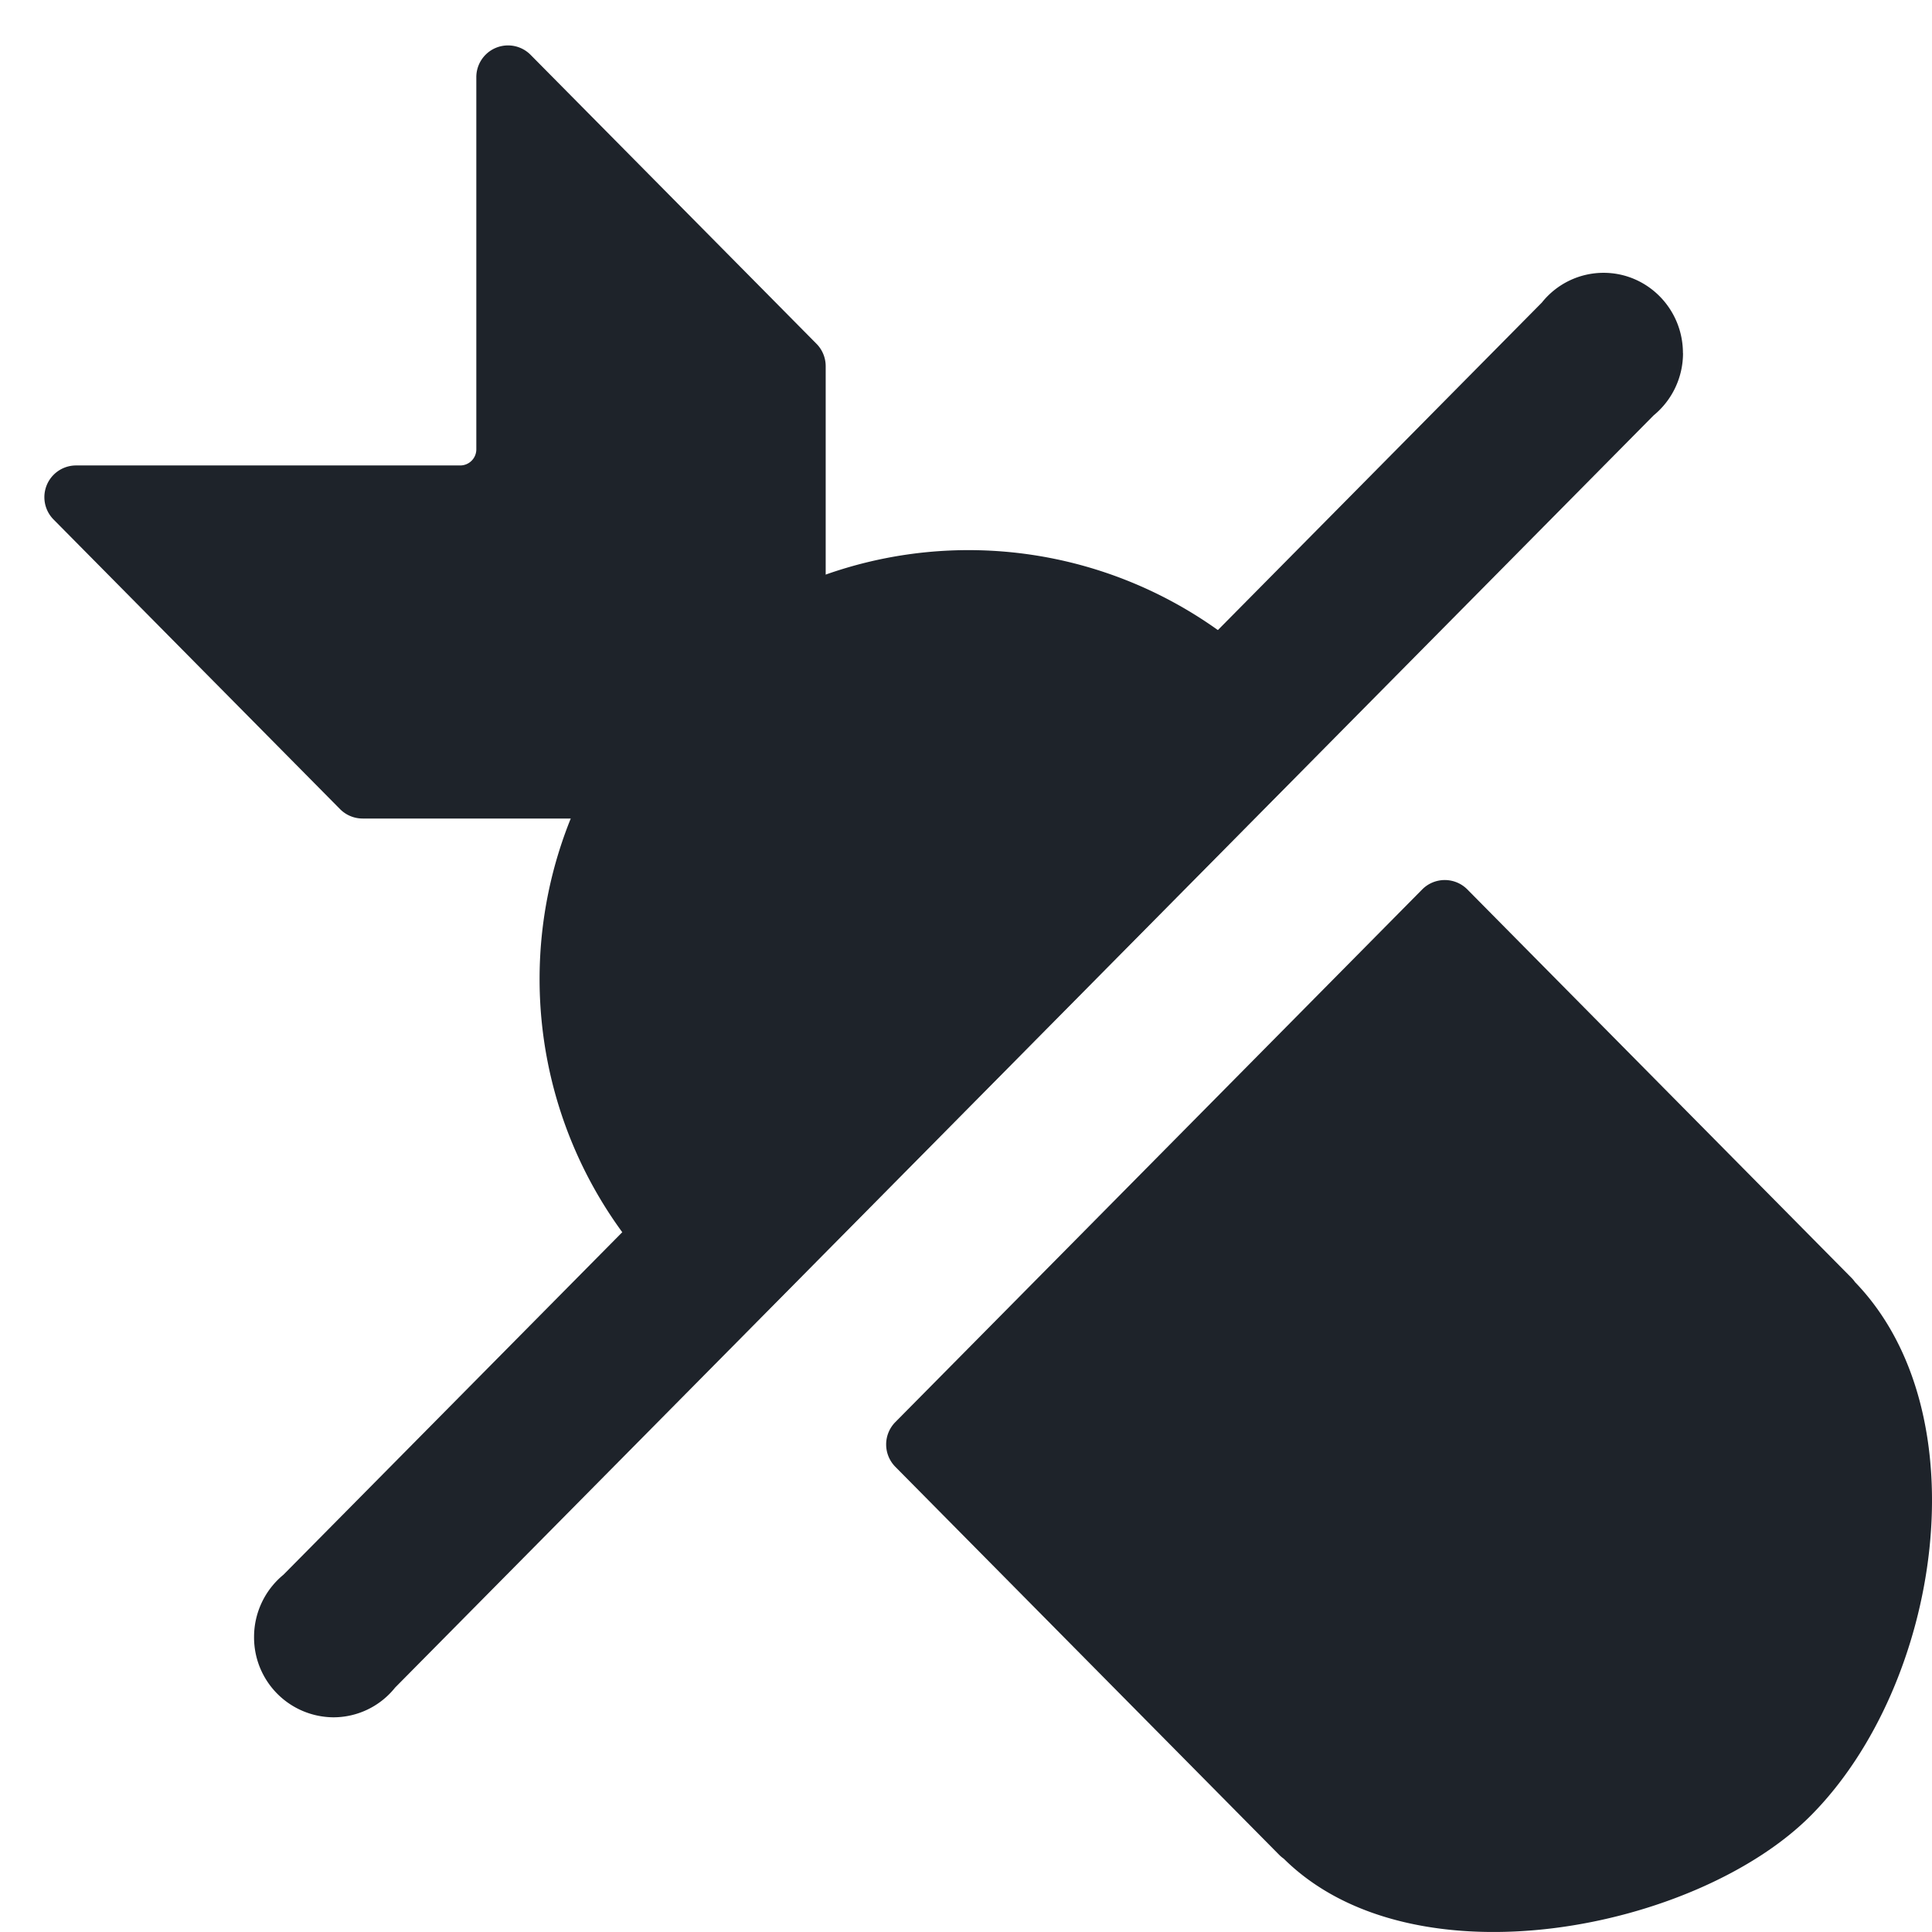
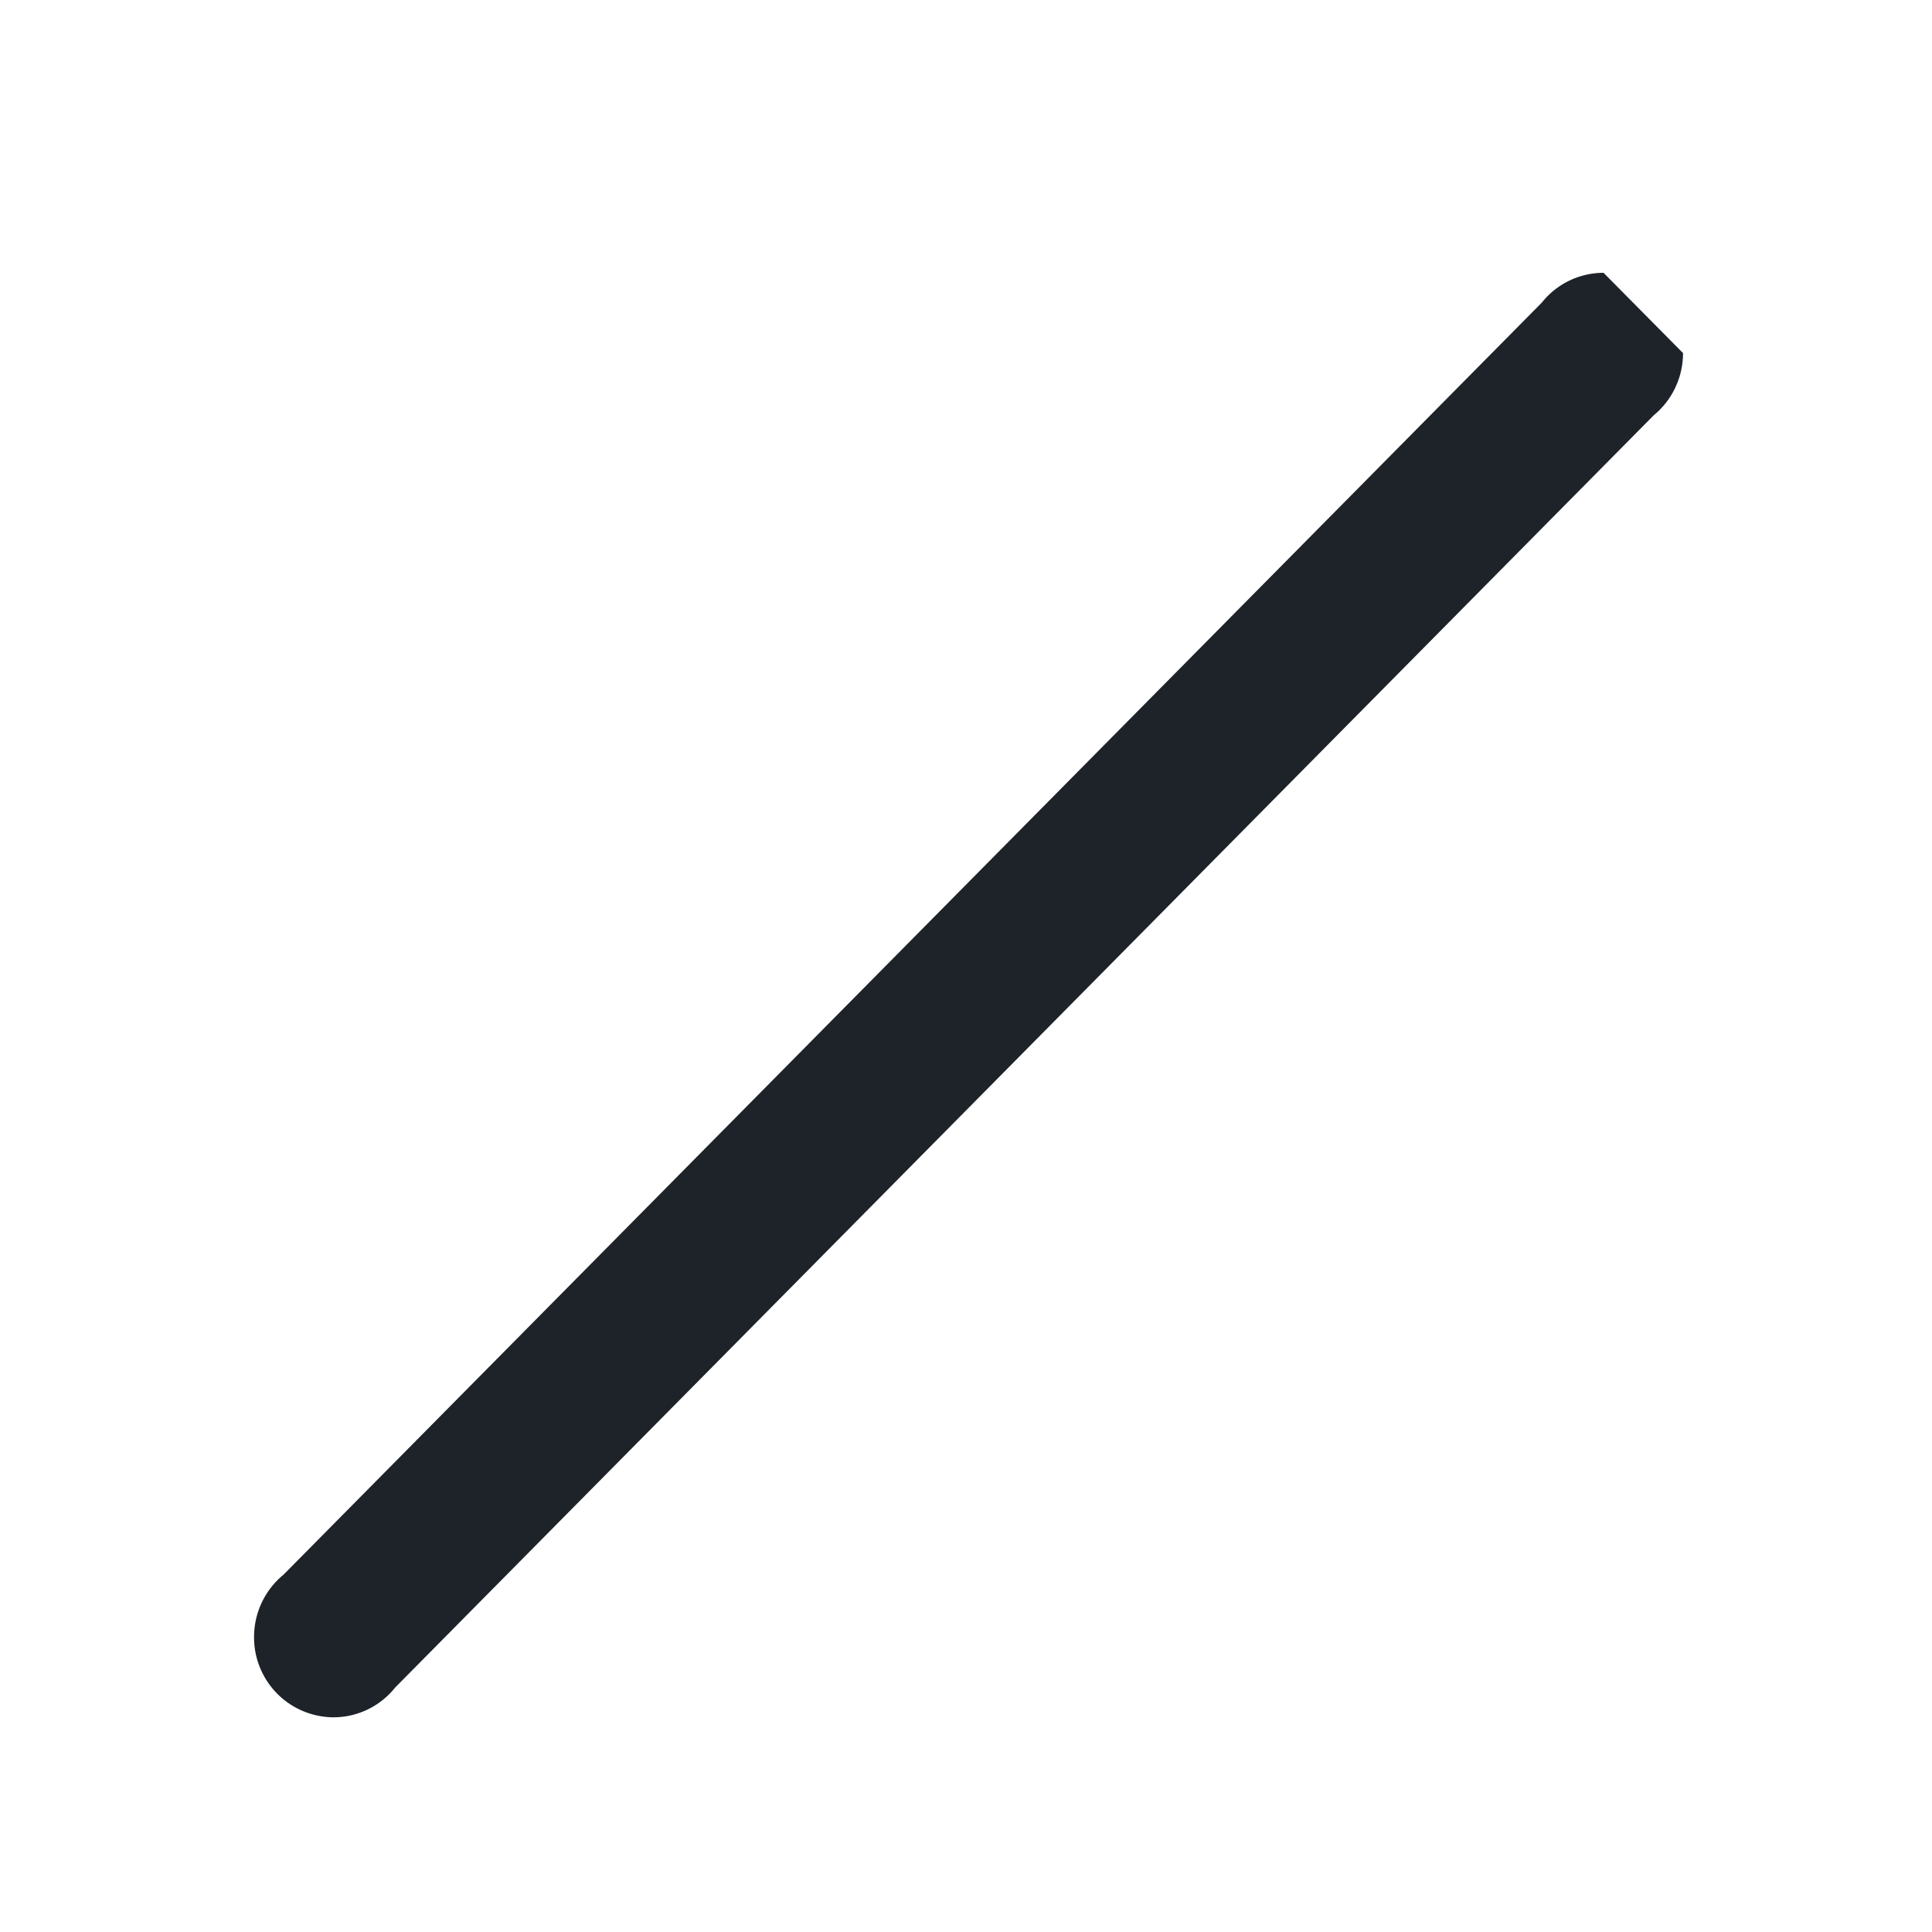
<svg xmlns="http://www.w3.org/2000/svg" width="24" height="24" viewBox="0 0 24 24" fill="none">
-   <path fill-rule="evenodd" clip-rule="evenodd" d="M11.122 17.666l6.545-6.617a.395.395 0 01.561 0l4.77 4.823a.398.398 0 01.046.055c1.58 1.635 1.064 4.996-.543 6.62-1.407 1.422-4.938 2.144-6.554.542a.402.402 0 01-.055-.046l-4.77-4.822a.395.395 0 010-.555z" fill="#1E232A" />
-   <path d="M9.072 16.747l7.495-7.576-.748-.756a5.328 5.328 0 00-7.576 7.494l.83.838z" fill="#1E232A" />
-   <path d="M5.917.96v4.622a.2.2 0 01-.2.2H.946a.394.394 0 00-.28.672l3.558 3.597a.394.394 0 00.28.117h3.813a.394.394 0 00.28-.117l1.546-1.562a.395.395 0 00.114-.277V4.548a.395.395 0 00-.114-.277L6.592.682a.394.394 0 00-.675.278z" fill="#1E232A" />
-   <path fill-rule="evenodd" clip-rule="evenodd" d="M20.907 4.386a.999.999 0 01-.365.774L4.908 20.964a.98.98 0 01-.766.369.992.992 0 01-.986-.997 1 1 0 01.365-.774L19.154 3.758a.98.98 0 01.766-.369c.545 0 .986.447.986.997z" fill="#1E232A" />
+   <path fill-rule="evenodd" clip-rule="evenodd" d="M20.907 4.386a.999.999 0 01-.365.774L4.908 20.964a.98.98 0 01-.766.369.992.992 0 01-.986-.997 1 1 0 01.365-.774L19.154 3.758a.98.98 0 01.766-.369z" fill="#1E232A" />
</svg>